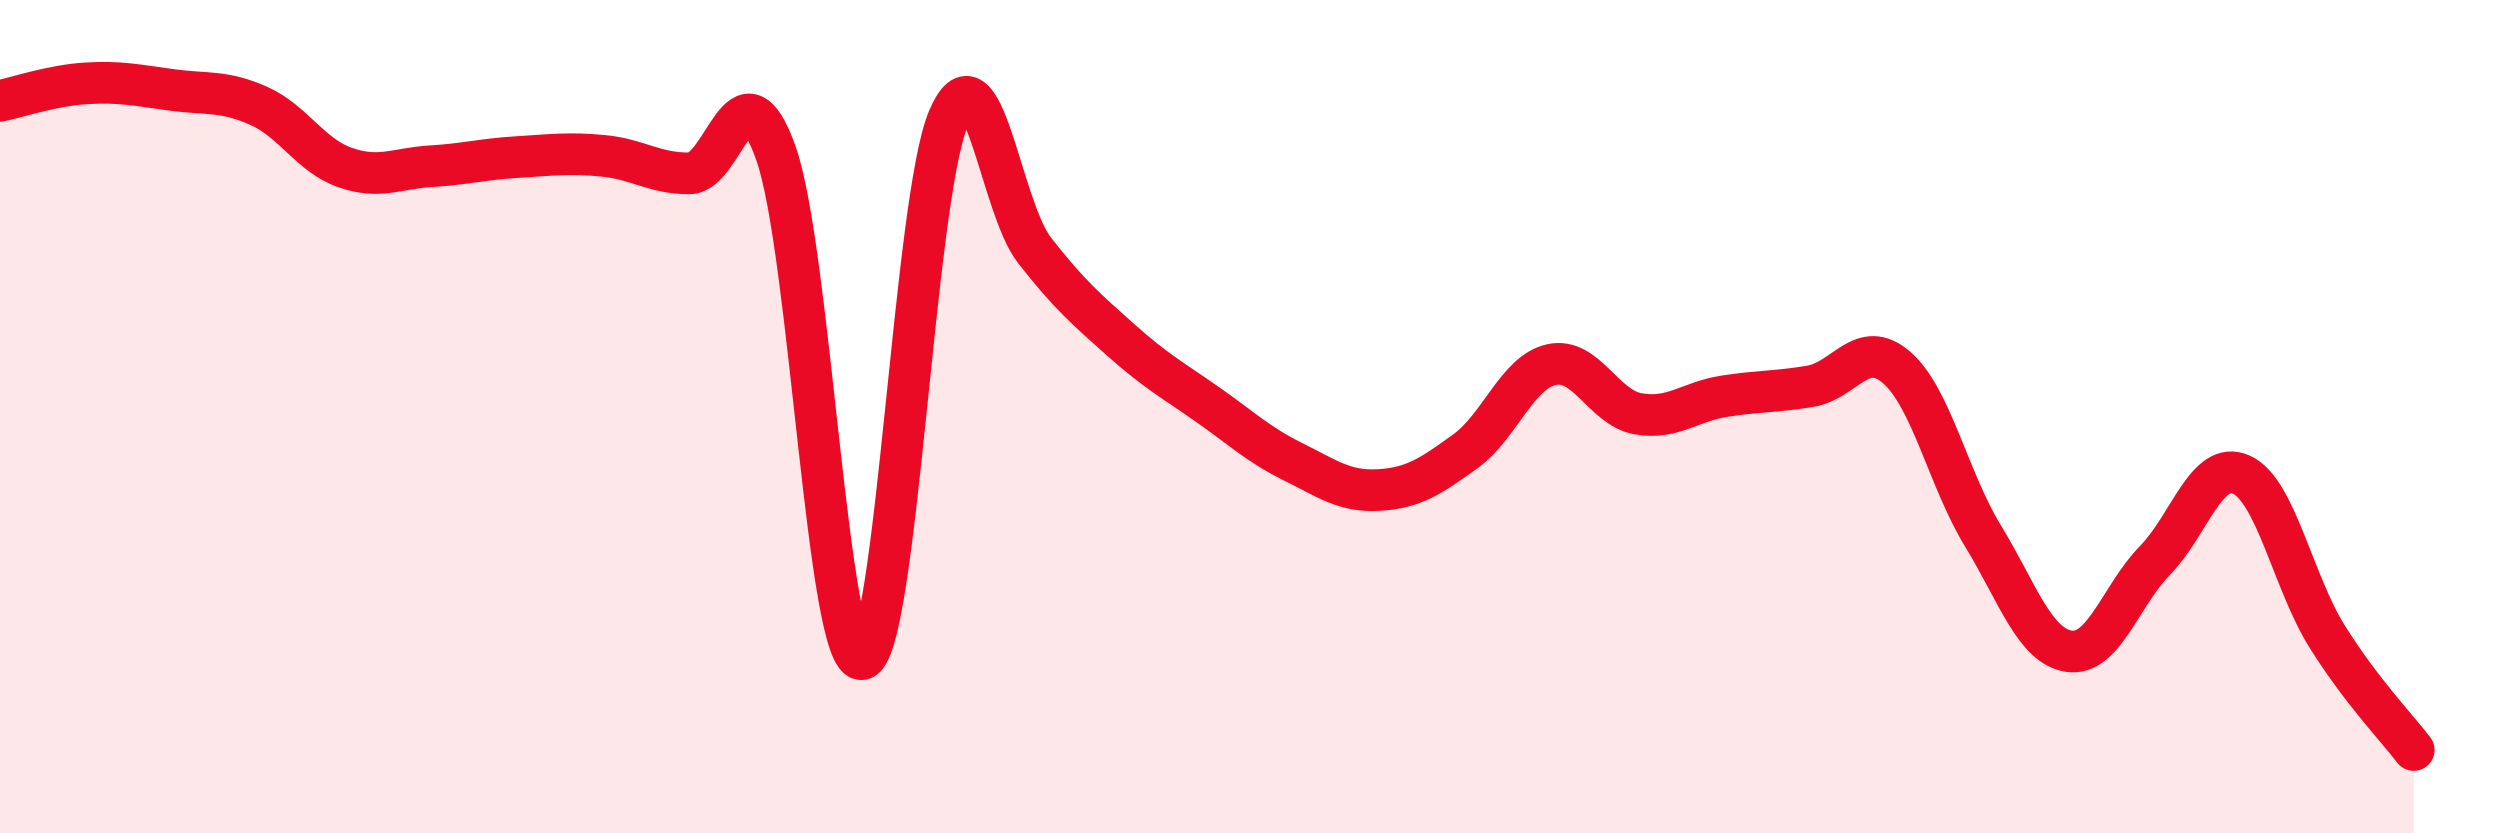
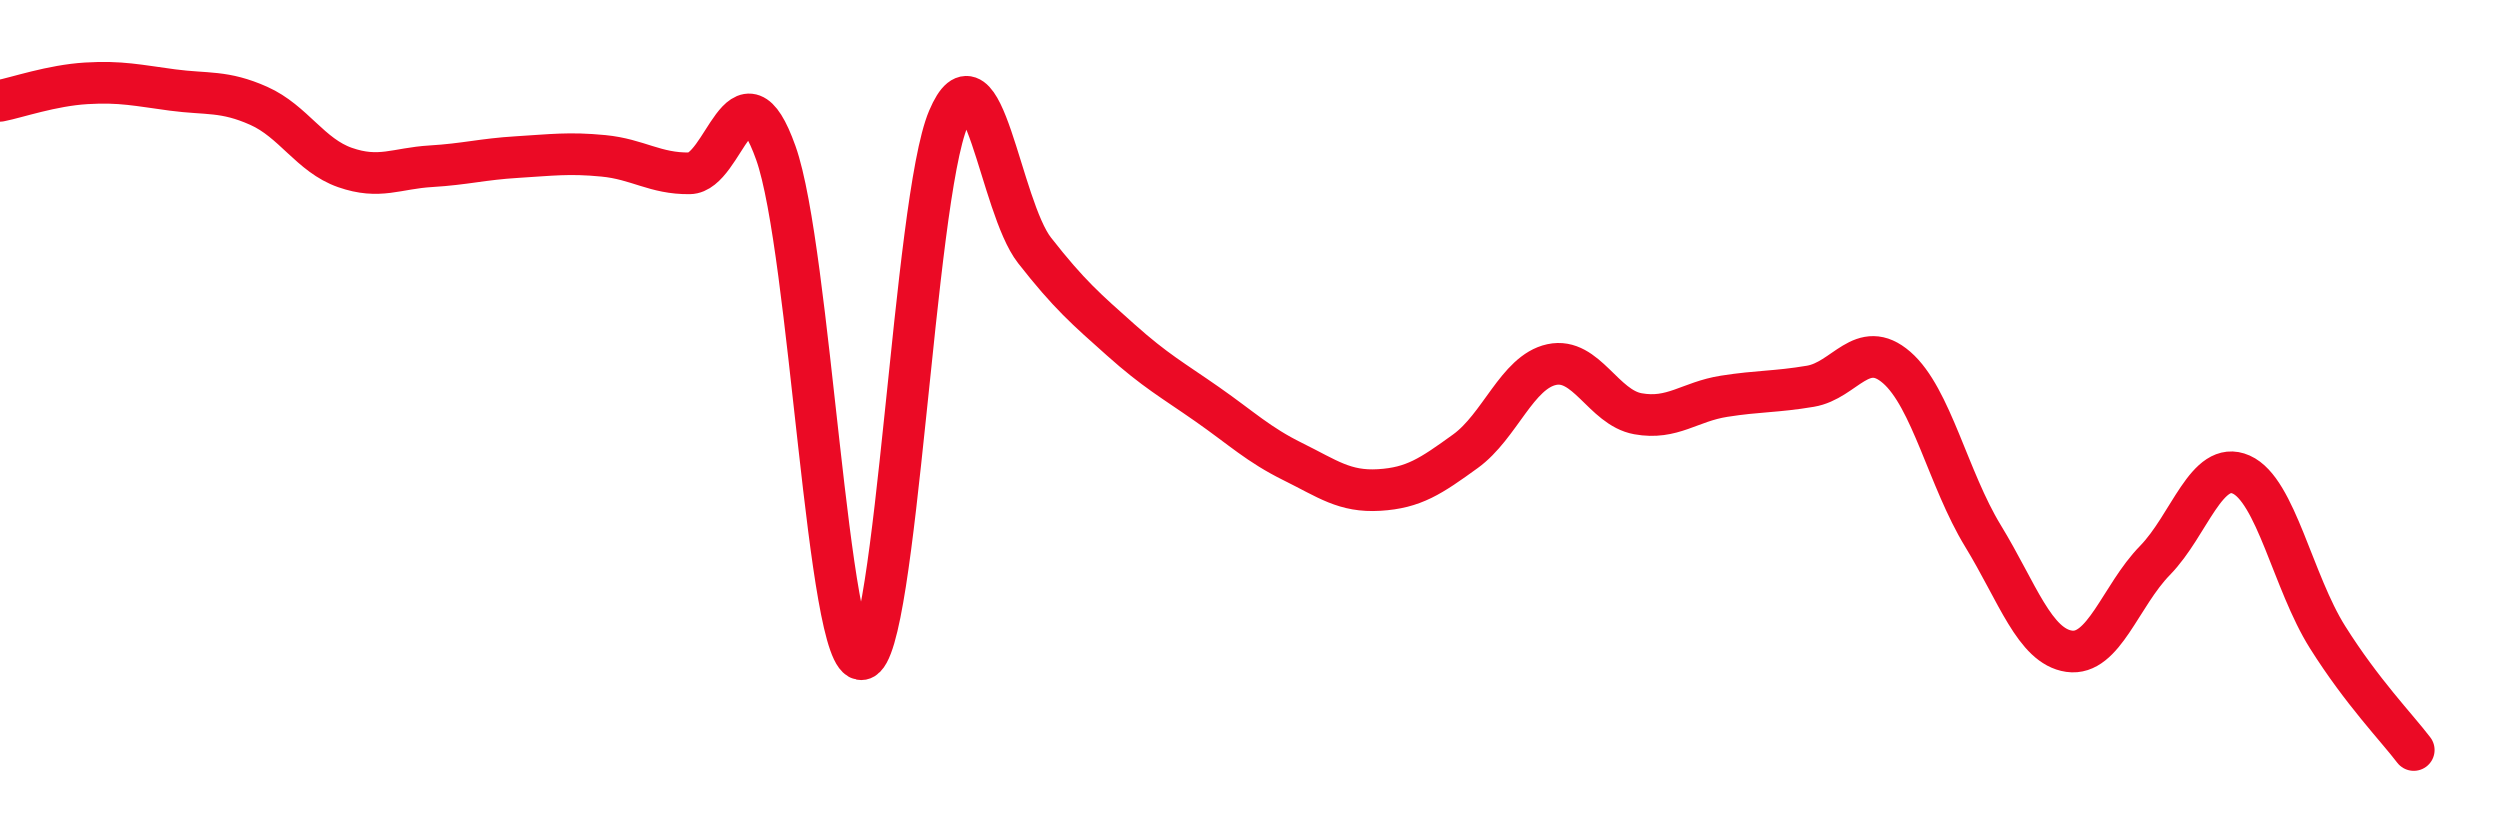
<svg xmlns="http://www.w3.org/2000/svg" width="60" height="20" viewBox="0 0 60 20">
-   <path d="M 0,2.42 C 0.41,2.34 1.24,2.05 2.07,2 C 2.9,1.95 3.31,2.05 4.14,2.16 C 4.97,2.27 5.38,2.17 6.21,2.54 C 7.04,2.91 7.45,3.73 8.28,4.02 C 9.11,4.31 9.51,4.04 10.34,3.99 C 11.17,3.94 11.58,3.82 12.41,3.77 C 13.24,3.72 13.65,3.66 14.48,3.74 C 15.31,3.82 15.72,4.17 16.55,4.16 C 17.38,4.15 17.79,1.34 18.62,3.67 C 19.45,6 19.86,15.98 20.69,15.82 C 21.52,15.66 21.93,4.81 22.76,2.85 C 23.59,0.89 24,4.95 24.83,6.01 C 25.66,7.07 26.07,7.42 26.9,8.16 C 27.73,8.9 28.14,9.12 28.97,9.7 C 29.8,10.28 30.2,10.67 31.03,11.08 C 31.86,11.49 32.27,11.81 33.1,11.76 C 33.93,11.71 34.34,11.43 35.17,10.83 C 36,10.23 36.41,8.93 37.24,8.75 C 38.07,8.57 38.48,9.78 39.31,9.93 C 40.14,10.08 40.55,9.64 41.38,9.51 C 42.21,9.38 42.62,9.41 43.45,9.27 C 44.28,9.13 44.69,8.1 45.52,8.82 C 46.35,9.54 46.76,11.5 47.59,12.86 C 48.42,14.22 48.83,15.51 49.66,15.63 C 50.49,15.75 50.89,14.3 51.72,13.45 C 52.55,12.6 52.96,11.02 53.79,11.39 C 54.62,11.76 55.03,13.97 55.86,15.29 C 56.69,16.61 57.52,17.46 57.93,18L57.93 20L0 20Z" fill="#EB0A25" opacity="0.1" stroke-linecap="round" stroke-linejoin="round" />
  <path d="M 0,2.42 C 0.41,2.34 1.24,2.05 2.07,2 C 2.9,1.95 3.31,2.05 4.14,2.16 C 4.97,2.27 5.38,2.17 6.21,2.54 C 7.04,2.91 7.45,3.73 8.28,4.02 C 9.11,4.31 9.51,4.04 10.34,3.99 C 11.17,3.94 11.58,3.82 12.41,3.77 C 13.24,3.72 13.65,3.66 14.48,3.74 C 15.31,3.82 15.72,4.17 16.55,4.16 C 17.38,4.15 17.79,1.34 18.62,3.67 C 19.45,6 19.86,15.98 20.69,15.82 C 21.52,15.66 21.93,4.81 22.76,2.85 C 23.59,0.89 24,4.95 24.83,6.01 C 25.66,7.07 26.07,7.42 26.9,8.16 C 27.73,8.9 28.14,9.12 28.97,9.7 C 29.8,10.28 30.2,10.67 31.03,11.08 C 31.86,11.49 32.27,11.81 33.1,11.76 C 33.93,11.71 34.34,11.43 35.17,10.83 C 36,10.23 36.41,8.93 37.24,8.75 C 38.07,8.57 38.48,9.78 39.31,9.93 C 40.14,10.08 40.55,9.64 41.38,9.51 C 42.21,9.38 42.62,9.41 43.45,9.27 C 44.28,9.13 44.69,8.1 45.52,8.82 C 46.35,9.54 46.76,11.5 47.59,12.86 C 48.42,14.22 48.83,15.51 49.66,15.63 C 50.49,15.75 50.89,14.3 51.72,13.45 C 52.55,12.6 52.96,11.02 53.79,11.39 C 54.62,11.76 55.03,13.97 55.86,15.29 C 56.69,16.61 57.52,17.46 57.93,18" stroke="#EB0A25" stroke-width="1" fill="none" stroke-linecap="round" stroke-linejoin="round" />
</svg>